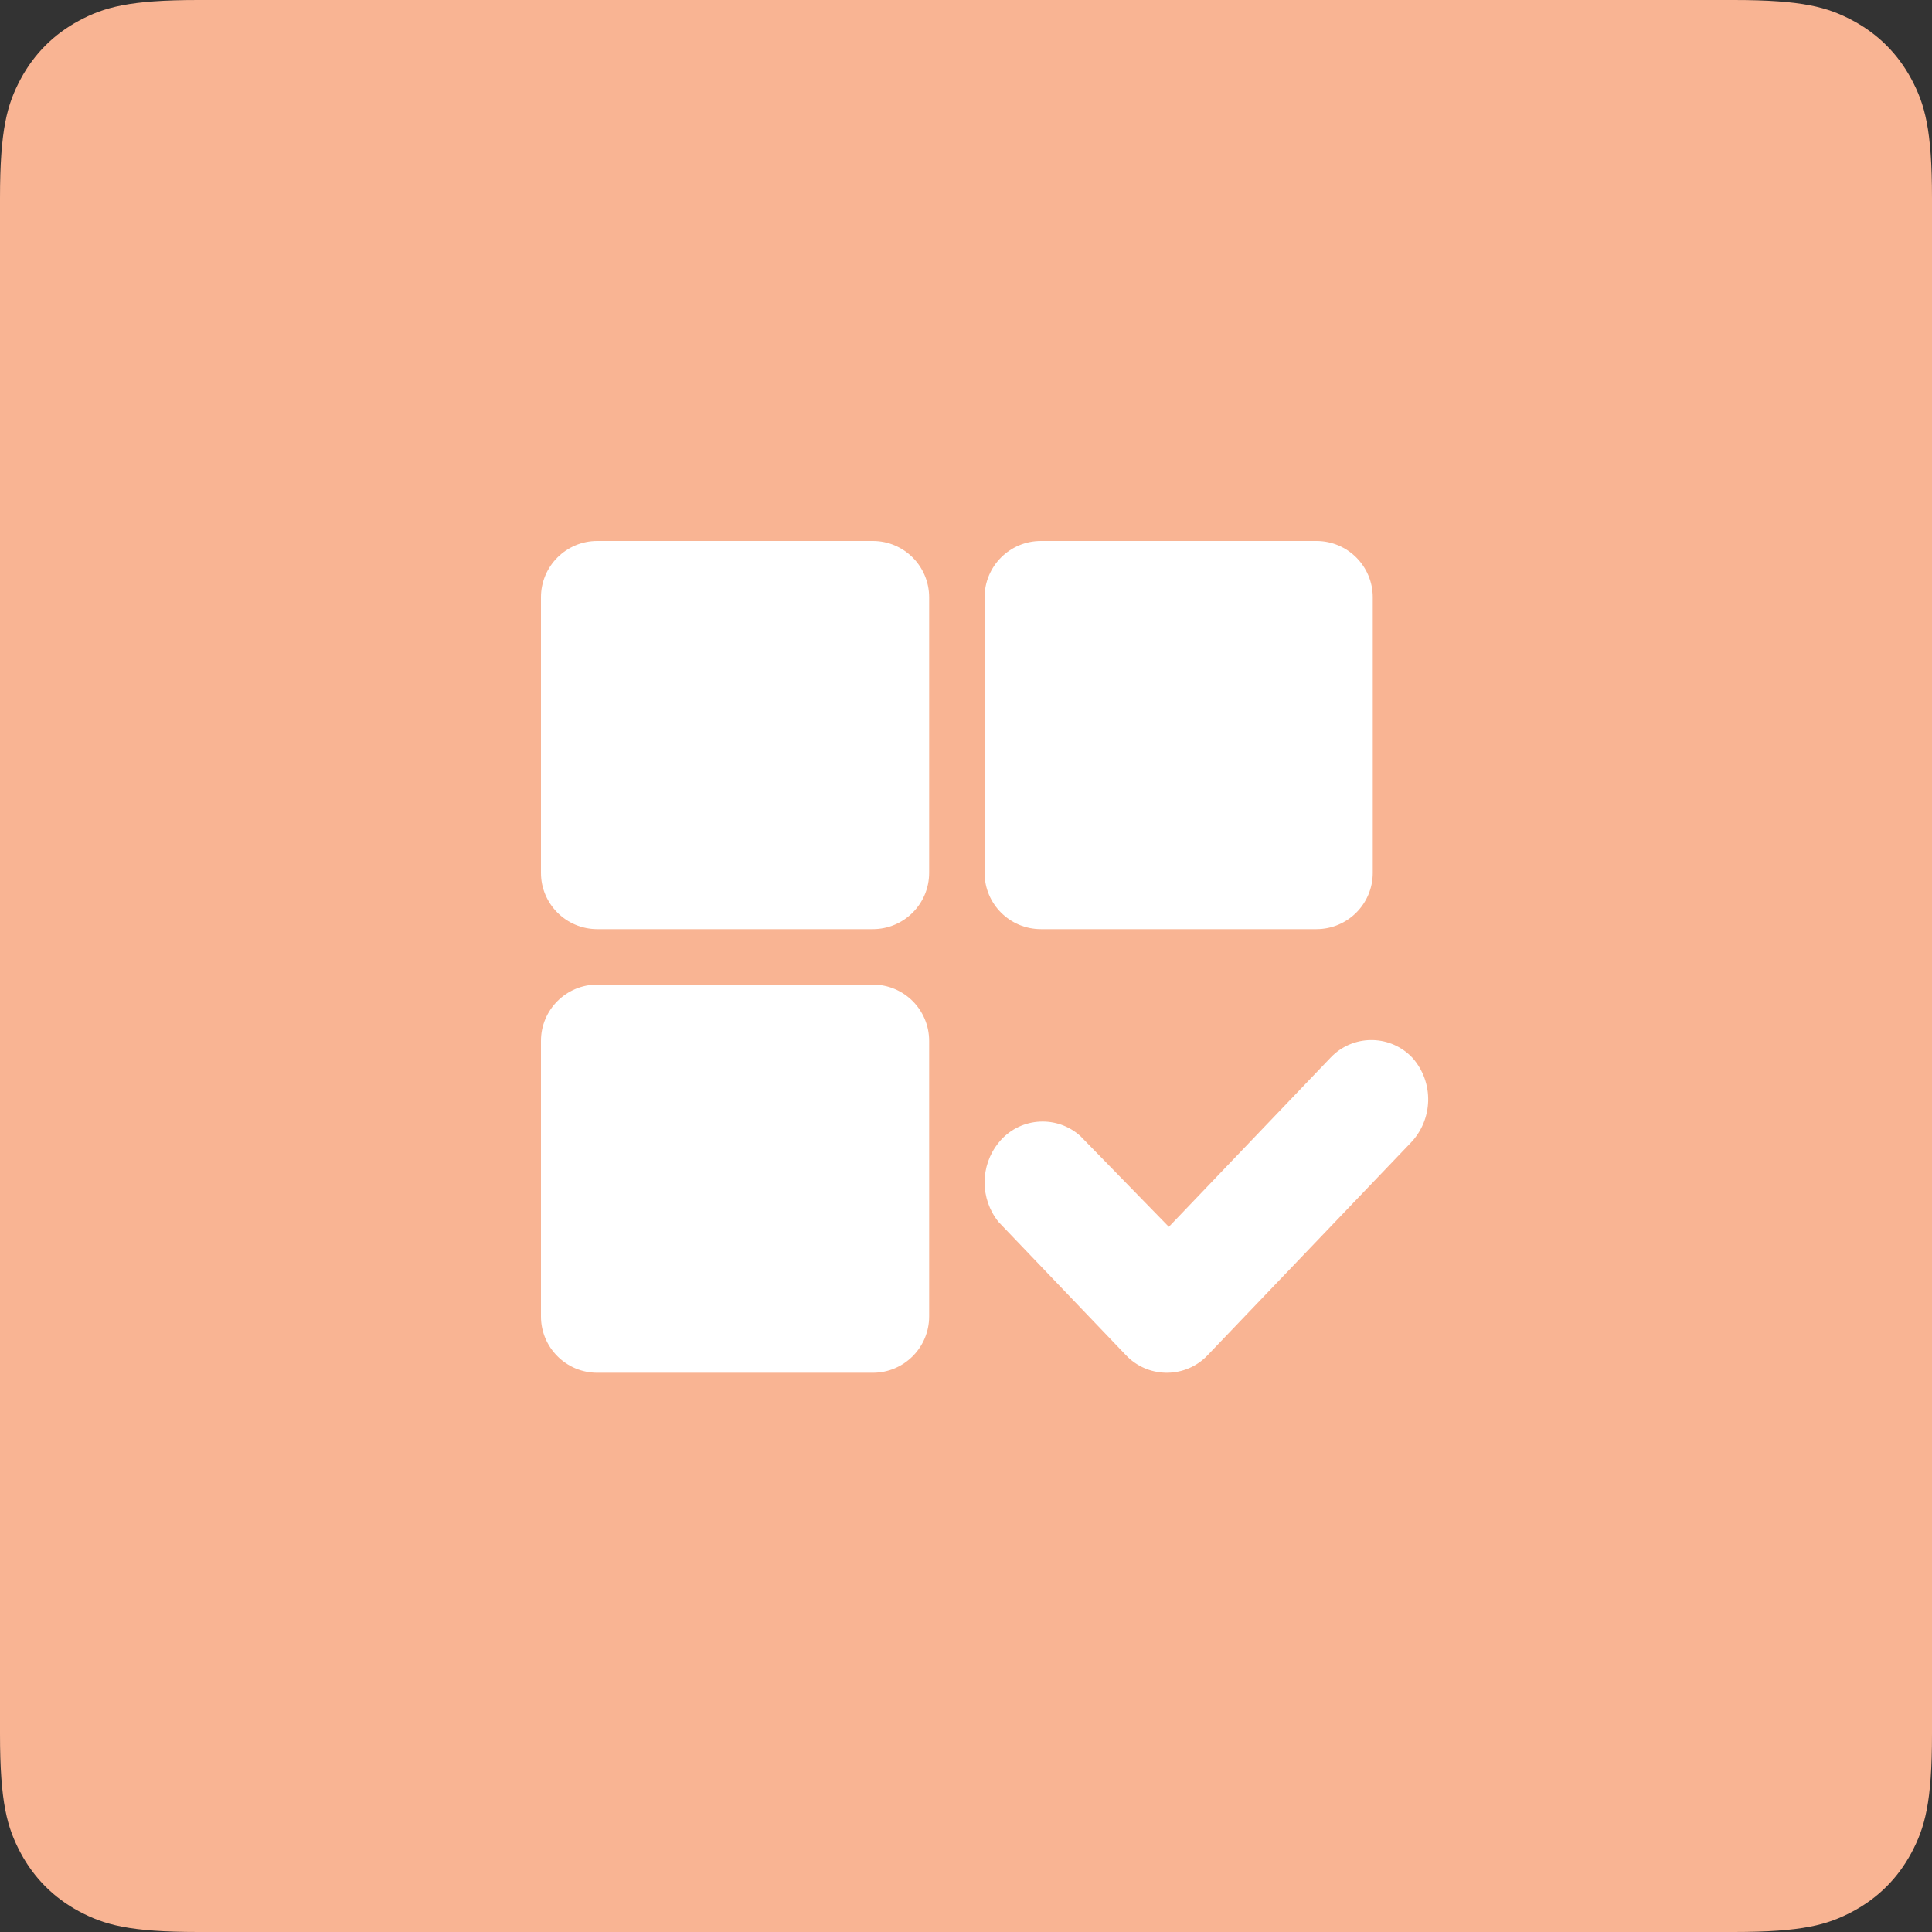
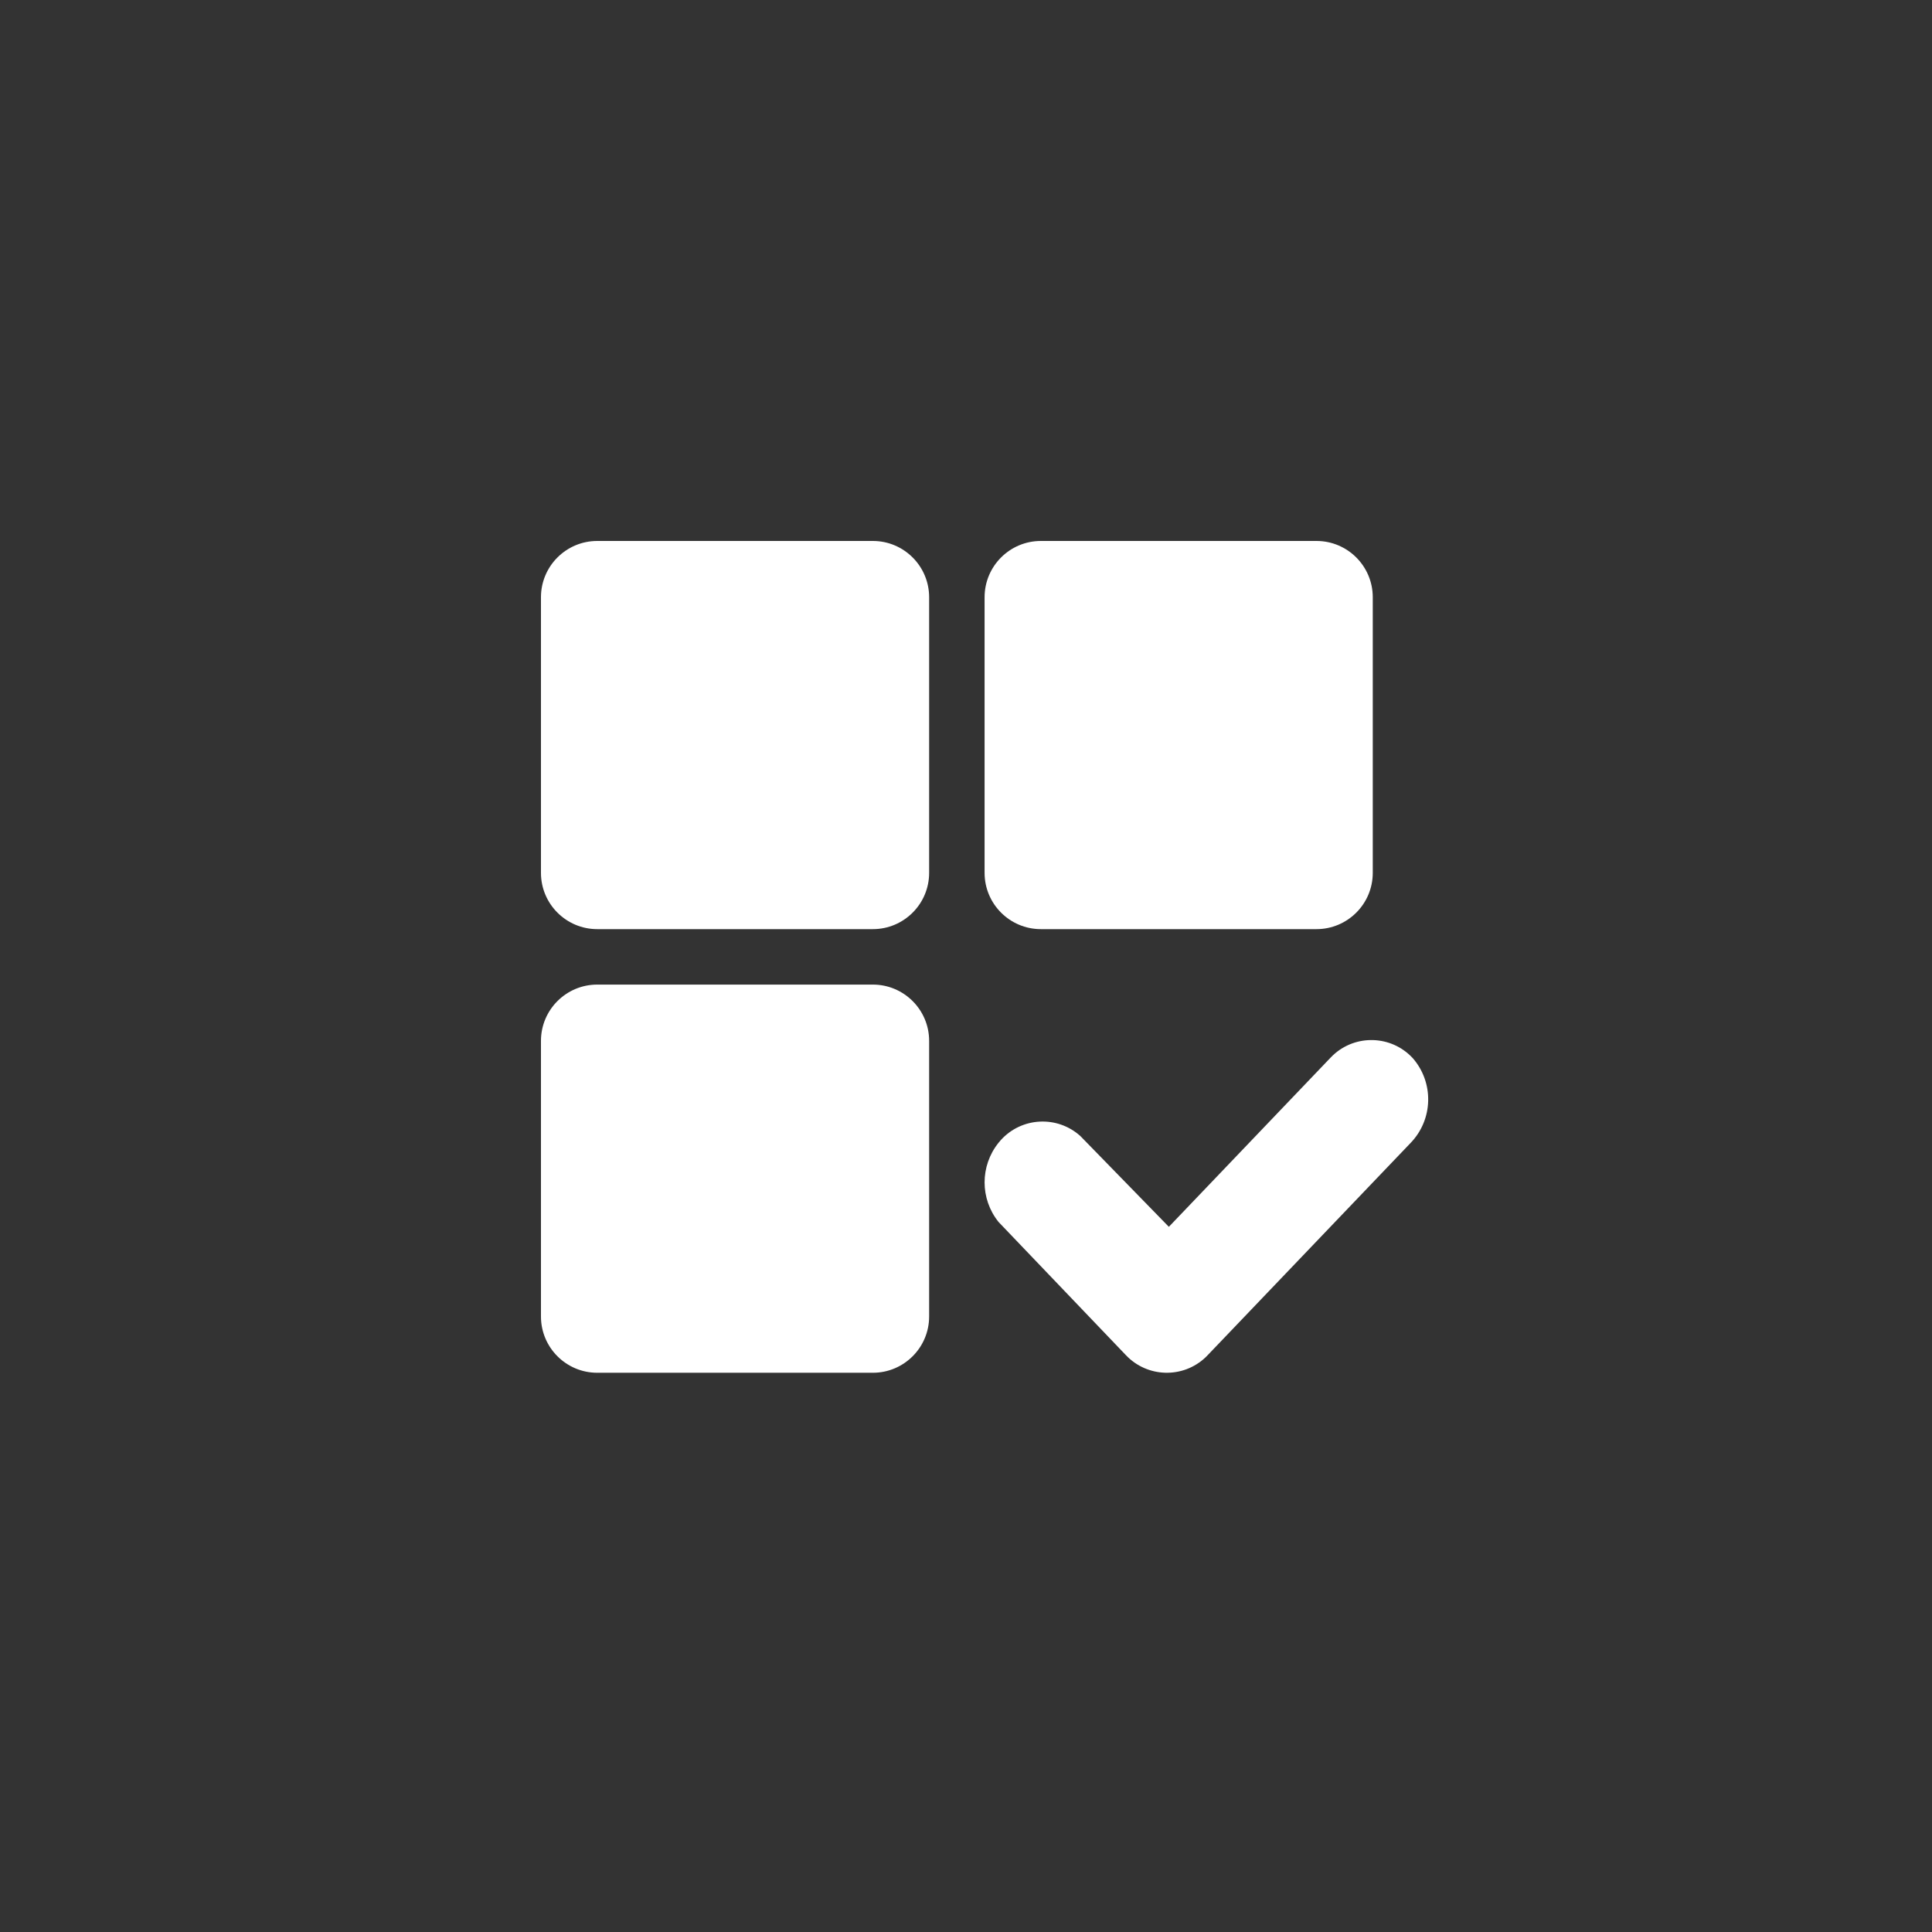
<svg xmlns="http://www.w3.org/2000/svg" width="50px" height="50px" viewBox="0 0 50 50" version="1.1">
  <rect x="0" y="0" width="50" height="50" fill="#333333" stroke="none" />
  <title>18</title>
  <desc>Created with Sketch.</desc>
  <g id="功能介绍icon-" stroke="none" stroke-width="1" fill="none" fill-rule="evenodd">
    <g id="画板" transform="translate(-312, -146)">
      <g id="18" transform="translate(312, 146)">
-         <path d="M5.128,-2.07168062e-16 L44.872,2.07168062e-16 C46.655,-1.2037061e-16 47.302,0.186 47.954,0.534 C48.606,0.883 49.117,1.394 49.466,2.046 C49.814,2.698 50,3.345 50,5.128 L50,44.872 C50,46.655 49.814,47.302 49.466,47.954 C49.117,48.606 48.606,49.117 47.954,49.466 C47.302,49.814 46.655,50 44.872,50 L5.128,50 C3.345,50 2.698,49.814 2.046,49.466 C1.394,49.117 0.883,48.606 0.534,47.954 C0.186,47.302 8.02470732e-17,46.655 -1.38112041e-16,44.872 L1.38112041e-16,5.128 C-8.02470732e-17,3.345 0.186,2.698 0.534,2.046 C0.883,1.394 1.394,0.883 2.046,0.534 C2.698,0.186 3.345,1.2037061e-16 5.128,-2.07168062e-16 Z" id="矩形备份-35" fill="#F9B493" />
        <g id="分配配置" transform="translate(14, 14)" fill="#FFFFFF" fill-rule="nonzero">
          <path d="M2.87,7.176 L7.176,7.176 L7.176,2.87 L2.87,2.87 L2.87,7.176 Z M8.589,0 L1.457,0 C0.653,0 6.30673043e-06,0.652 6.30673043e-06,1.457 L6.30673043e-06,8.589 C6.30673043e-06,9.394 0.653,10.046 1.457,10.046 L8.589,10.046 C9.393,10.046 10.046,9.394 10.046,8.589 L10.046,1.457 C10.046,0.652 9.393,2.98746766e-16 8.589,0 Z M2.87,18.657 L7.176,18.657 L7.176,14.351 L2.87,14.351 L2.87,18.657 L2.87,18.657 Z M8.589,11.481 L1.457,11.481 C0.653,11.481 6.30673043e-06,12.133 6.30673043e-06,12.938 L6.30673043e-06,20.07 C6.30673043e-06,20.875 0.653,21.527 1.457,21.527 L8.589,21.527 C9.393,21.527 10.046,20.875 10.046,20.07 L10.046,12.938 C10.046,12.133 9.393,11.481 8.589,11.481 Z M14.351,7.176 L18.657,7.176 L18.657,2.87 L14.351,2.87 L14.351,7.176 L14.351,7.176 Z M20.07,2.10224348e-05 L12.938,2.10224348e-05 C12.134,2.10224348e-05 11.481,0.652 11.481,1.457 L11.481,8.589 C11.481,9.394 12.134,10.046 12.938,10.046 L20.07,10.046 C20.874,10.046 21.527,9.394 21.527,8.589 L21.527,1.457 C21.527,0.652 20.874,2.10224348e-05 20.07,2.10224348e-05 Z M22.553,13.375 L22.553,13.375 C22.003,12.79 21.082,12.761 20.496,13.311 C20.474,13.332 20.453,13.353 20.432,13.375 L16.25,17.75 L13.962,15.403 L13.962,15.403 C13.365,14.862 12.442,14.908 11.901,15.505 C11.88,15.528 11.86,15.552 11.841,15.576 L11.841,15.576 C11.361,16.174 11.361,17.025 11.841,17.623 L15.136,21.069 L15.136,21.069 C15.689,21.655 16.612,21.682 17.198,21.129 C17.218,21.11 17.238,21.09 17.257,21.069 L22.493,15.593 L22.493,15.593 C23.094,14.984 23.12,14.014 22.553,13.374 L22.553,13.375 Z" id="形状" />
        </g>
      </g>
    </g>
  </g>
</svg>